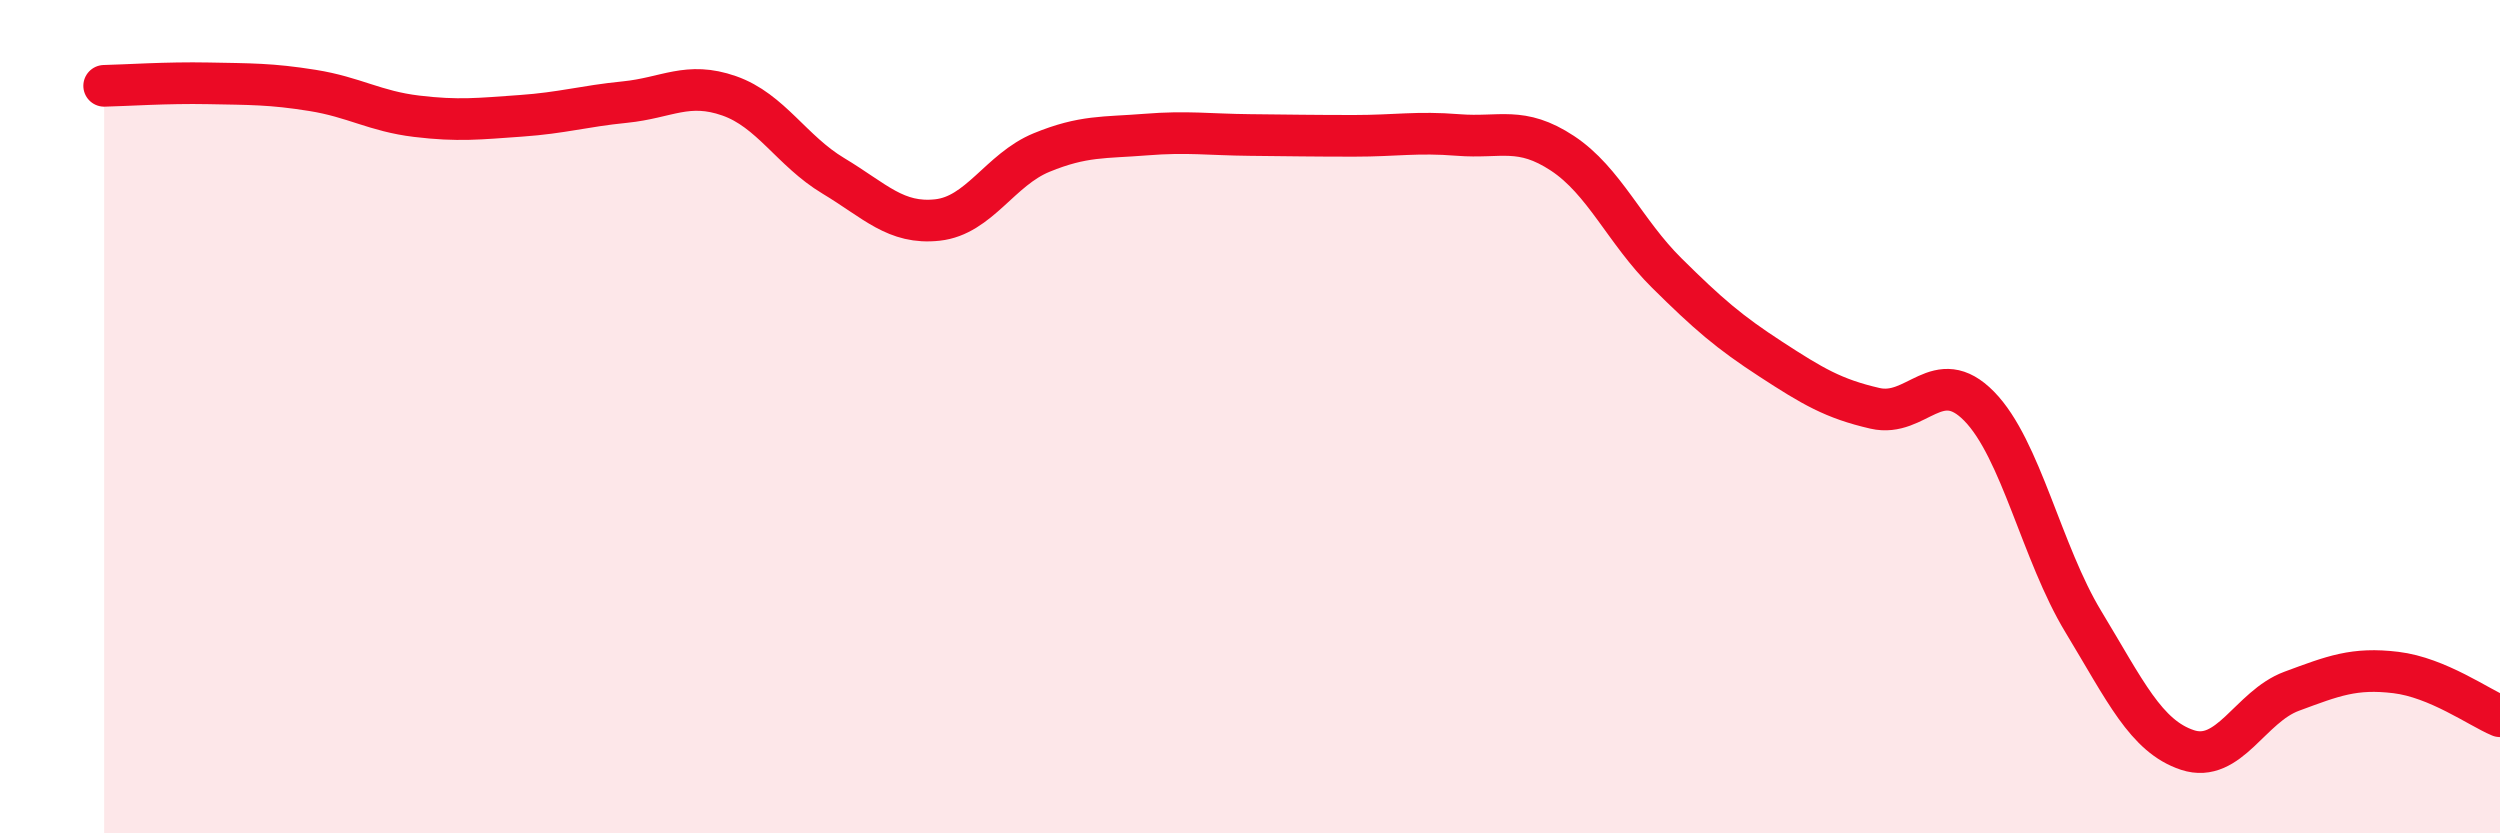
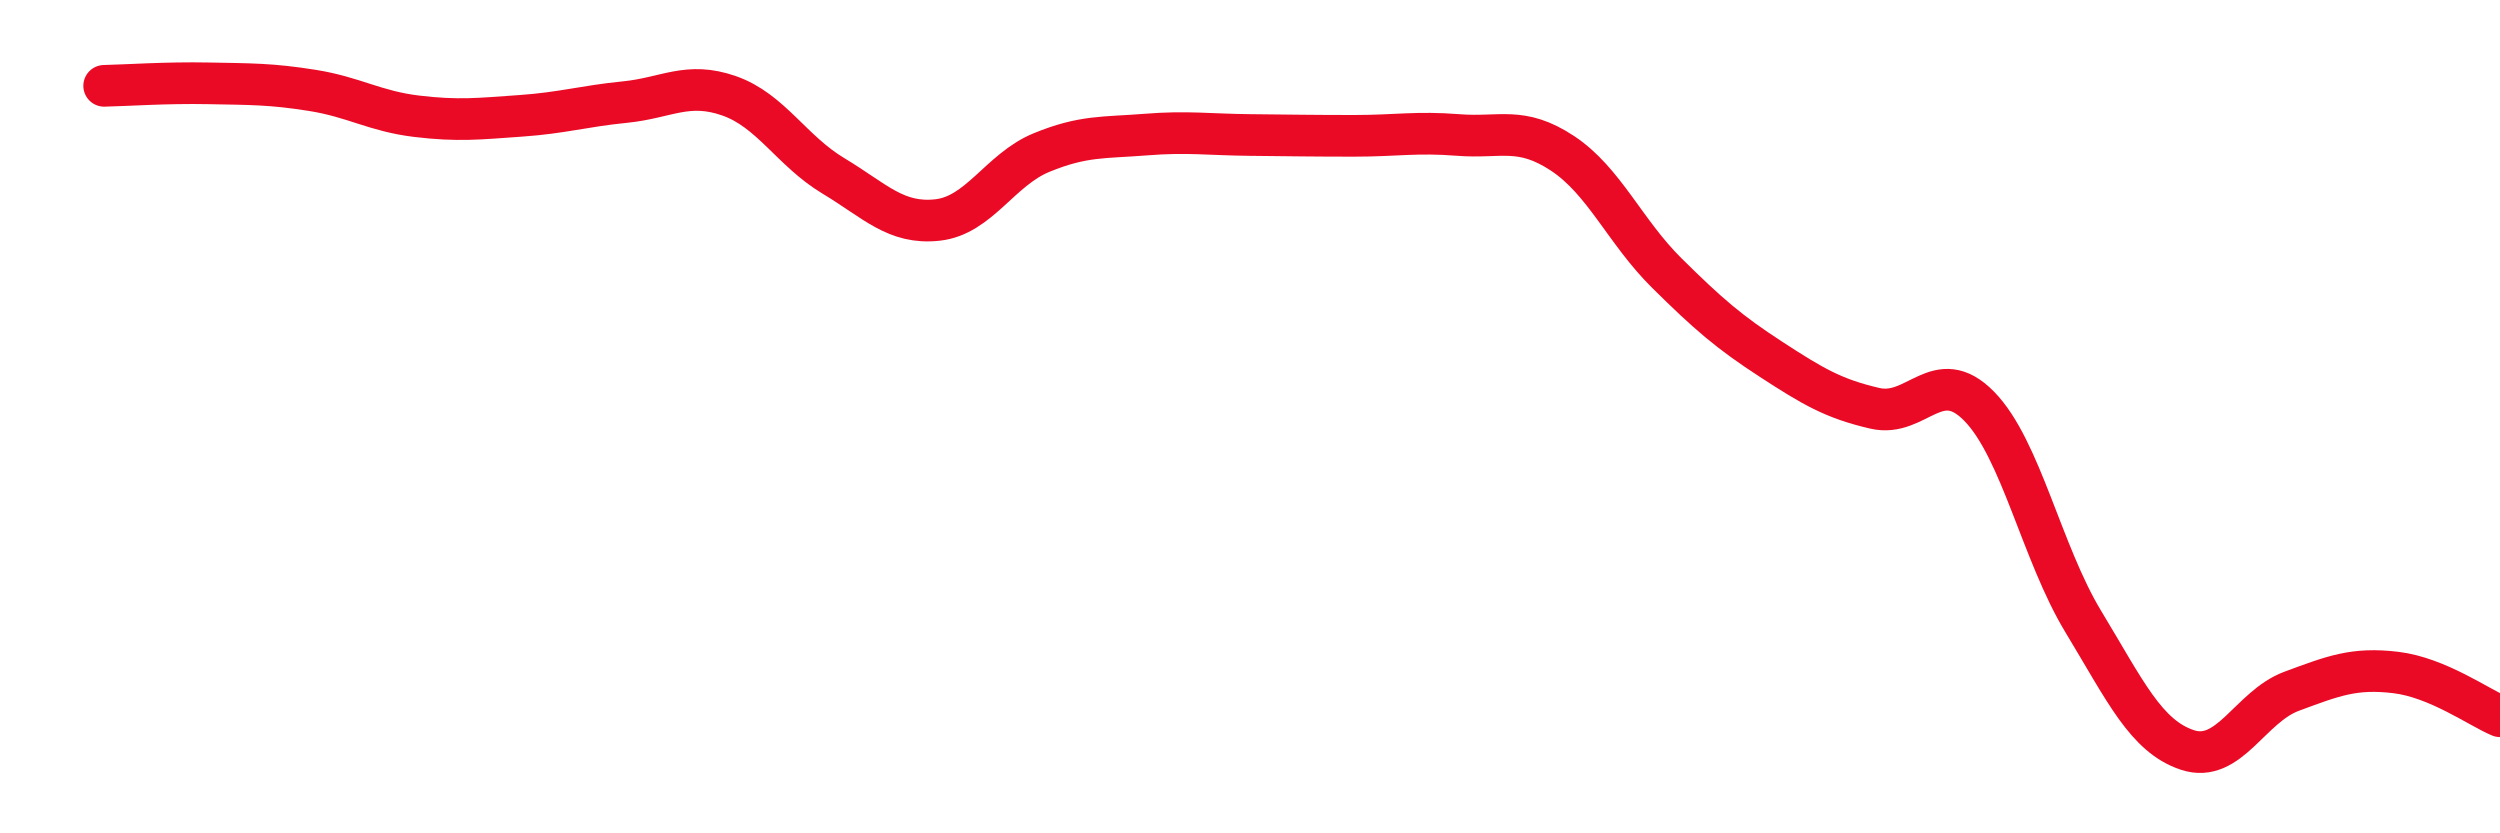
<svg xmlns="http://www.w3.org/2000/svg" width="60" height="20" viewBox="0 0 60 20">
-   <path d="M 2.5,2.06 C 3,2.05 4,1.98 5,2 C 6,2.02 6.5,2.01 7.5,2.17 C 8.5,2.33 9,2.67 10,2.79 C 11,2.91 11.5,2.85 12.5,2.78 C 13.5,2.71 14,2.55 15,2.45 C 16,2.35 16.5,1.95 17.5,2.3 C 18.5,2.65 19,3.62 20,4.22 C 21,4.82 21.5,5.39 22.5,5.28 C 23.5,5.17 24,4.07 25,3.66 C 26,3.25 26.5,3.31 27.5,3.23 C 28.5,3.15 29,3.23 30,3.24 C 31,3.25 31.5,3.26 32.5,3.26 C 33.5,3.26 34,3.16 35,3.24 C 36,3.32 36.5,3.02 37.5,3.68 C 38.5,4.34 39,5.56 40,6.55 C 41,7.54 41.5,7.97 42.5,8.62 C 43.5,9.27 44,9.57 45,9.8 C 46,10.03 46.5,8.73 47.5,9.75 C 48.5,10.77 49,13.27 50,14.92 C 51,16.57 51.5,17.67 52.5,18 C 53.5,18.33 54,16.96 55,16.59 C 56,16.22 56.5,16.02 57.5,16.14 C 58.5,16.26 59.5,16.98 60,17.19L60 20L2.5 20Z" fill="#EB0A25" opacity="0.1" stroke-linecap="round" stroke-linejoin="round" />
  <path d="M 2.5,2.06 C 3,2.05 4,1.98 5,2 C 6,2.02 6.5,2.01 7.5,2.17 C 8.5,2.33 9,2.67 10,2.79 C 11,2.91 11.5,2.85 12.5,2.78 C 13.5,2.71 14,2.55 15,2.45 C 16,2.35 16.5,1.95 17.5,2.3 C 18.5,2.65 19,3.62 20,4.22 C 21,4.82 21.5,5.39 22.5,5.28 C 23.5,5.17 24,4.07 25,3.66 C 26,3.25 26.5,3.31 27.5,3.23 C 28.5,3.15 29,3.23 30,3.24 C 31,3.25 31.5,3.26 32.5,3.26 C 33.5,3.26 34,3.16 35,3.24 C 36,3.32 36.5,3.02 37.5,3.68 C 38.5,4.34 39,5.56 40,6.55 C 41,7.54 41.5,7.97 42.5,8.62 C 43.5,9.27 44,9.57 45,9.8 C 46,10.03 46.5,8.73 47.5,9.75 C 48.5,10.77 49,13.27 50,14.92 C 51,16.57 51.5,17.67 52.5,18 C 53.5,18.33 54,16.96 55,16.59 C 56,16.22 56.5,16.02 57.5,16.14 C 58.5,16.26 59.5,16.98 60,17.19" stroke="#EB0A25" stroke-width="1" fill="none" stroke-linecap="round" stroke-linejoin="round" />
</svg>